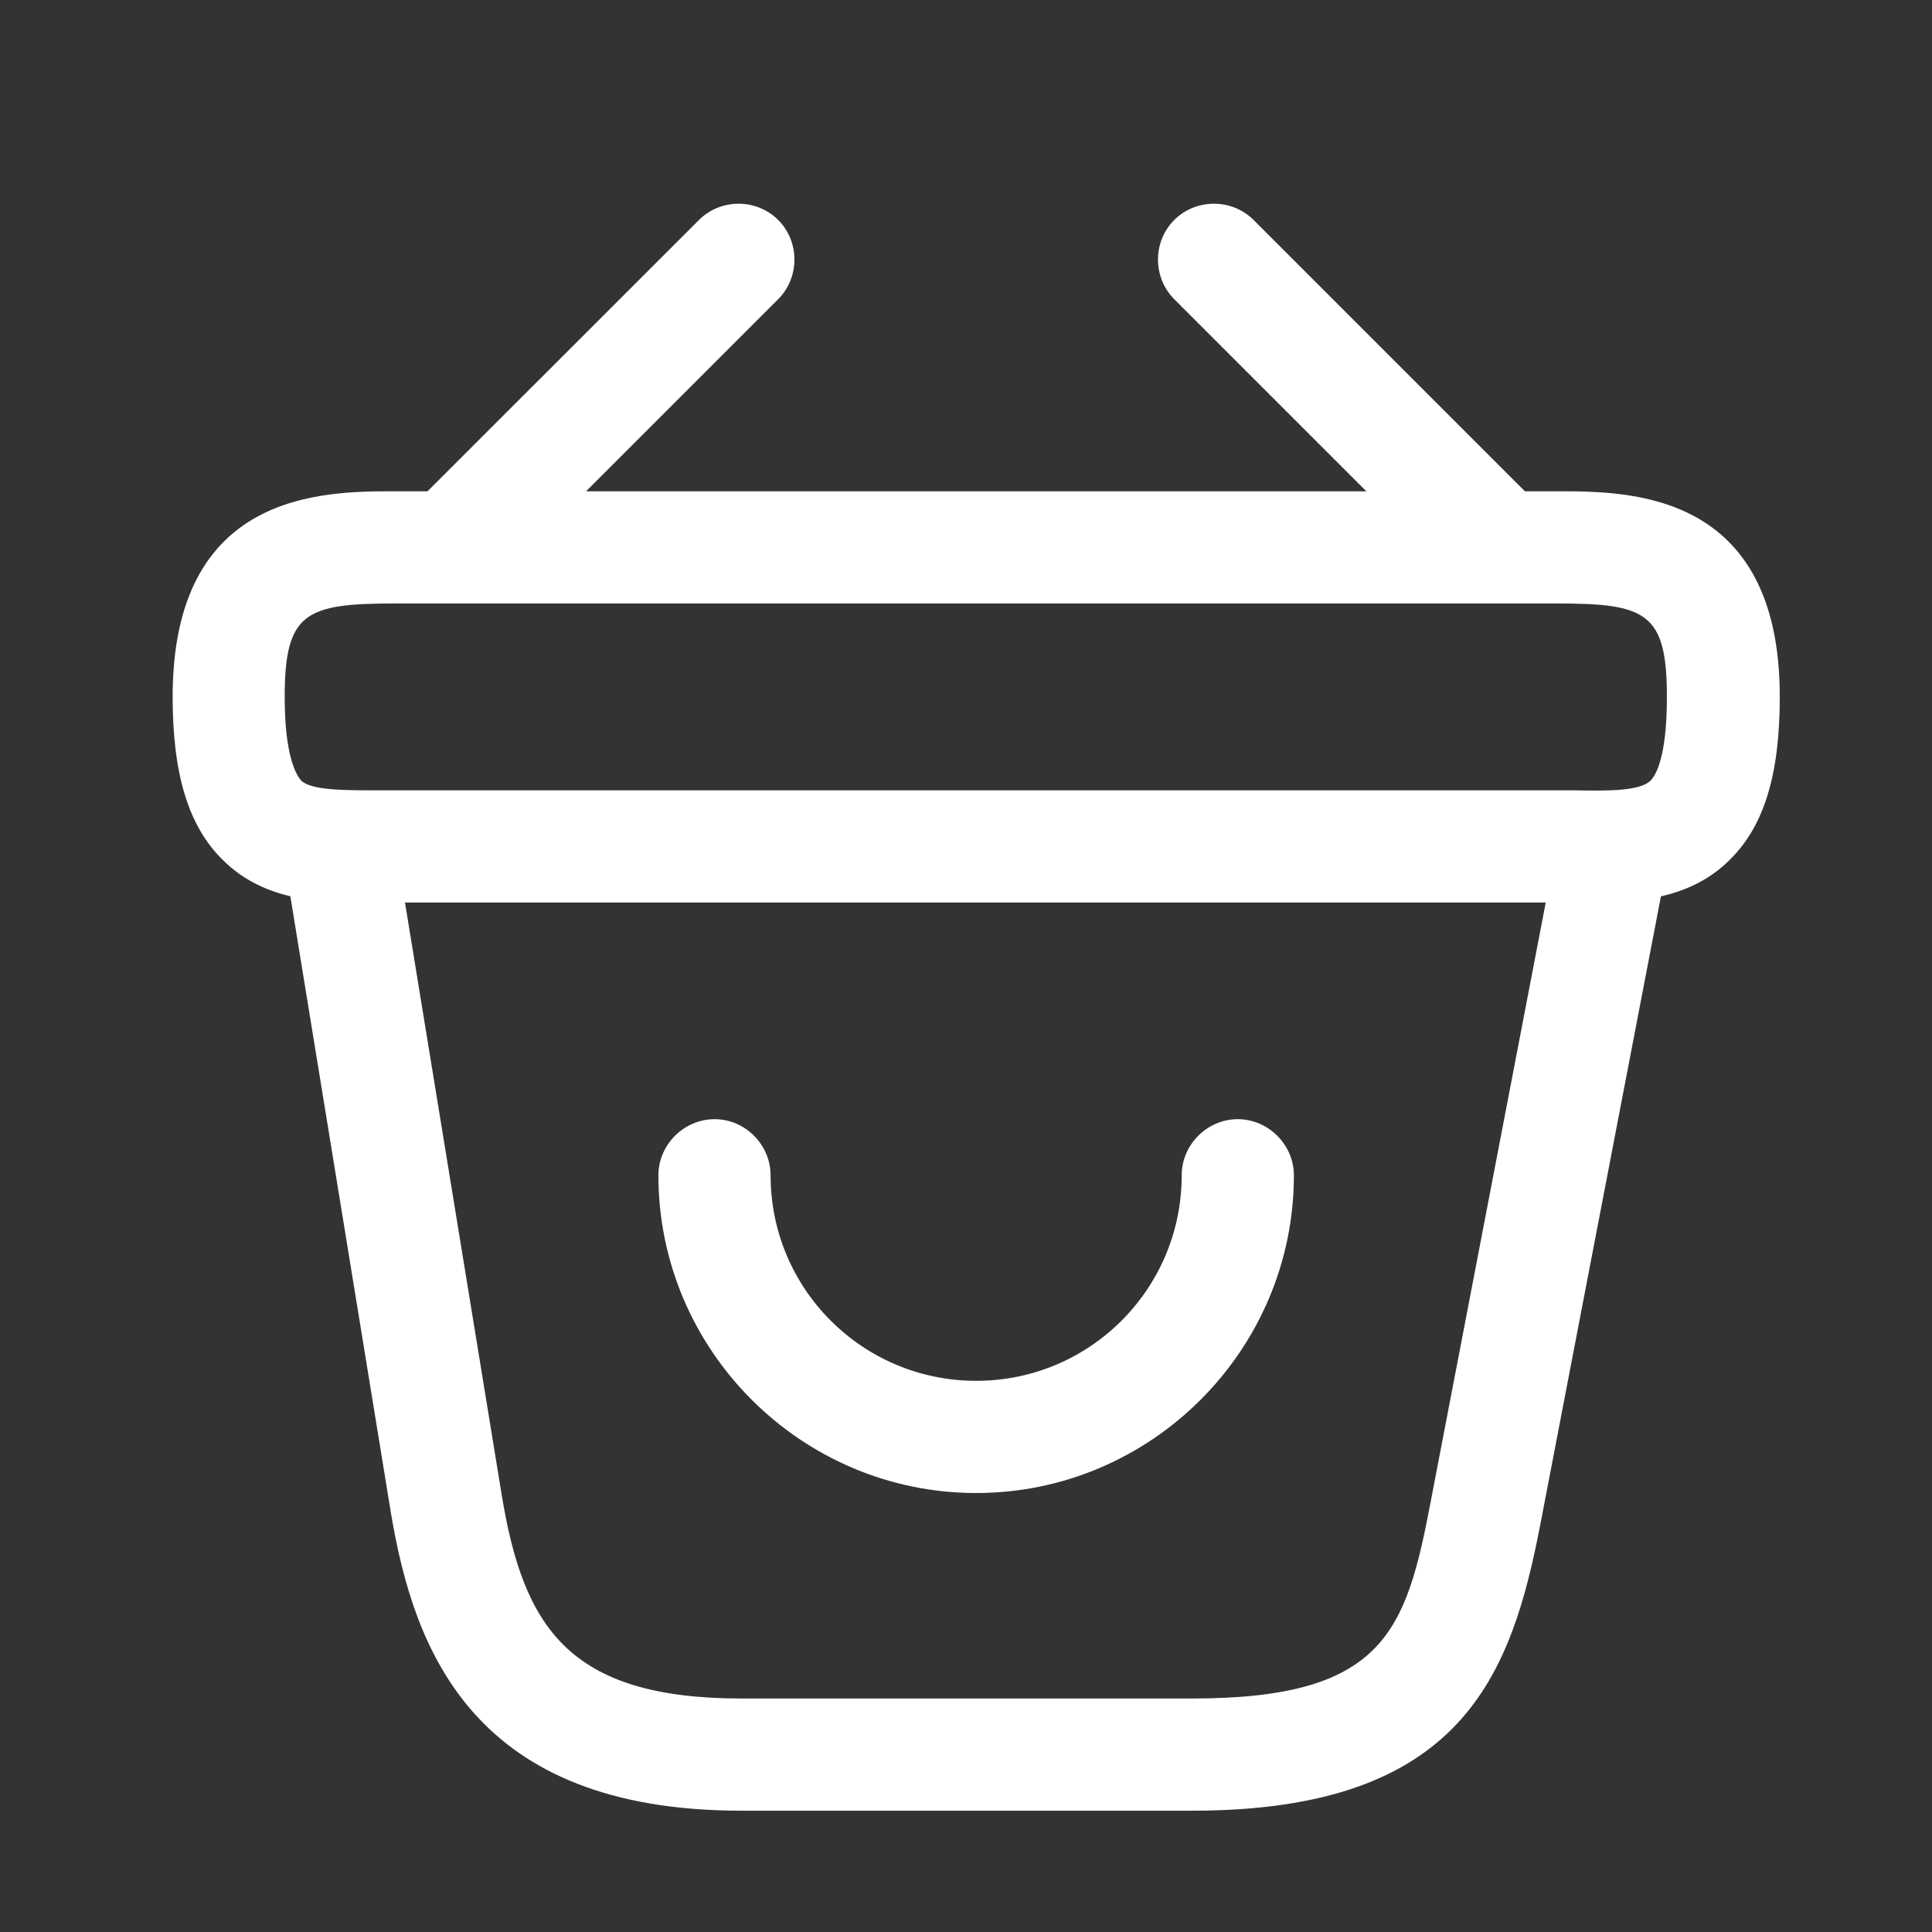
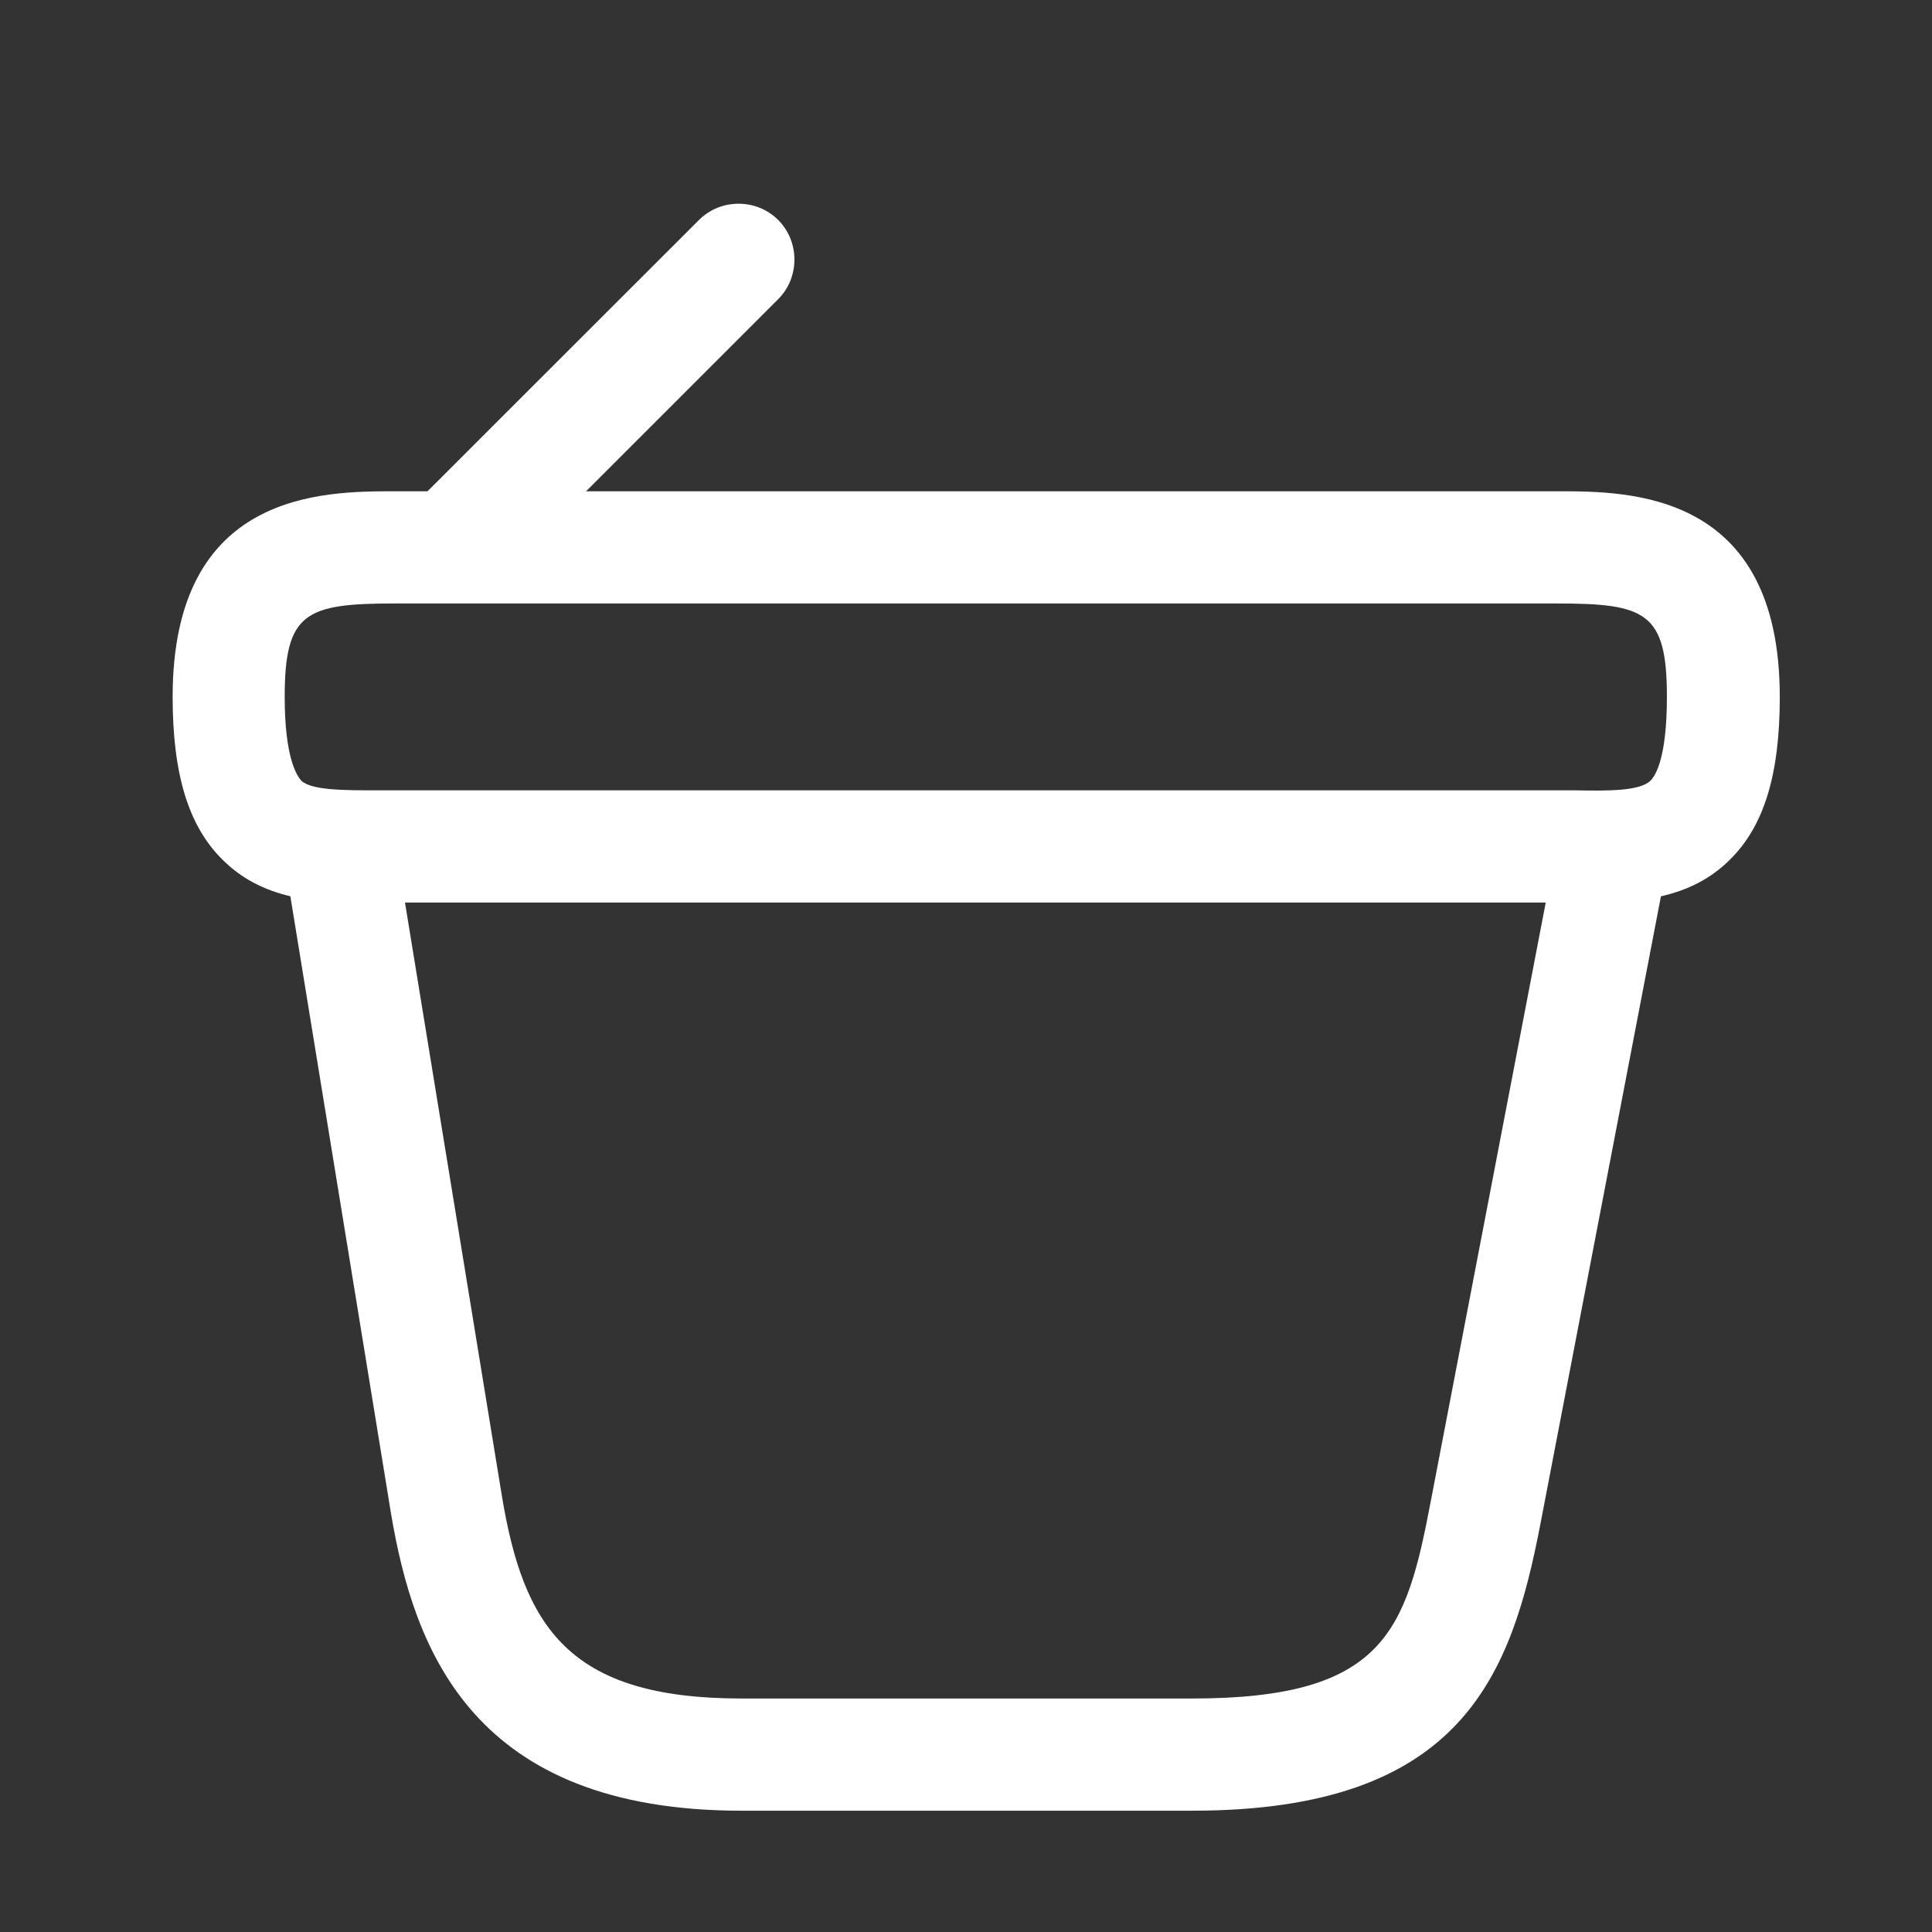
<svg xmlns="http://www.w3.org/2000/svg" width="14" height="14" viewBox="0 0 14 14" fill="none">
  <rect x="0" y="0" width="14" height="14" fill="#333333" stroke="none" />
-   <path d="M7.074 10.819C5.806 10.819 4.771 9.784 4.771 8.517C4.771 8.295 4.956 8.11 5.178 8.11C5.4 8.11 5.584 8.295 5.584 8.517C5.584 9.34 6.25 10.006 7.074 10.006C7.897 10.006 8.563 9.34 8.563 8.517C8.563 8.295 8.747 8.11 8.969 8.11C9.191 8.11 9.376 8.295 9.376 8.517C9.376 9.784 8.341 10.819 7.074 10.819Z" fill="white" />
  <path d="M3.385 4.254C3.282 4.254 3.174 4.21 3.098 4.135C2.941 3.977 2.941 3.717 3.098 3.56L5.065 1.594C5.222 1.437 5.482 1.437 5.639 1.594C5.796 1.751 5.796 2.011 5.639 2.168L3.672 4.135C3.591 4.21 3.488 4.254 3.385 4.254Z" fill="white" />
-   <path d="M10.763 4.254C10.66 4.254 10.557 4.216 10.476 4.135L8.509 2.168C8.352 2.011 8.352 1.751 8.509 1.594C8.666 1.437 8.927 1.437 9.084 1.594L11.05 3.56C11.207 3.717 11.207 3.977 11.05 4.135C10.974 4.21 10.866 4.254 10.763 4.254Z" fill="white" />
  <path d="M11.521 6.54C11.483 6.54 11.445 6.54 11.407 6.54H11.283H2.741C2.361 6.545 1.928 6.545 1.614 6.231C1.365 5.987 1.251 5.608 1.251 5.05C1.251 3.56 2.34 3.56 2.86 3.56H11.288C11.808 3.56 12.897 3.56 12.897 5.05C12.897 5.613 12.783 5.987 12.534 6.231C12.252 6.512 11.873 6.54 11.521 6.54ZM2.86 5.727H11.413C11.656 5.732 11.884 5.732 11.96 5.657C11.998 5.619 12.079 5.489 12.079 5.05C12.079 4.438 11.927 4.373 11.283 4.373H2.86C2.215 4.373 2.063 4.438 2.063 5.05C2.063 5.489 2.15 5.619 2.183 5.657C2.258 5.727 2.491 5.727 2.73 5.727H2.86Z" fill="white" />
  <path d="M8.64 13.121H5.373C3.434 13.121 3.001 11.967 2.833 10.965L2.069 6.28C2.031 6.057 2.183 5.852 2.405 5.814C2.622 5.776 2.833 5.927 2.871 6.15L3.635 10.829C3.792 11.788 4.117 12.308 5.373 12.308H8.64C10.032 12.308 10.189 11.821 10.368 10.878L11.278 6.139C11.321 5.917 11.532 5.77 11.754 5.819C11.976 5.862 12.117 6.074 12.074 6.296L11.164 11.035C10.953 12.135 10.601 13.121 8.64 13.121Z" fill="white" />
</svg>